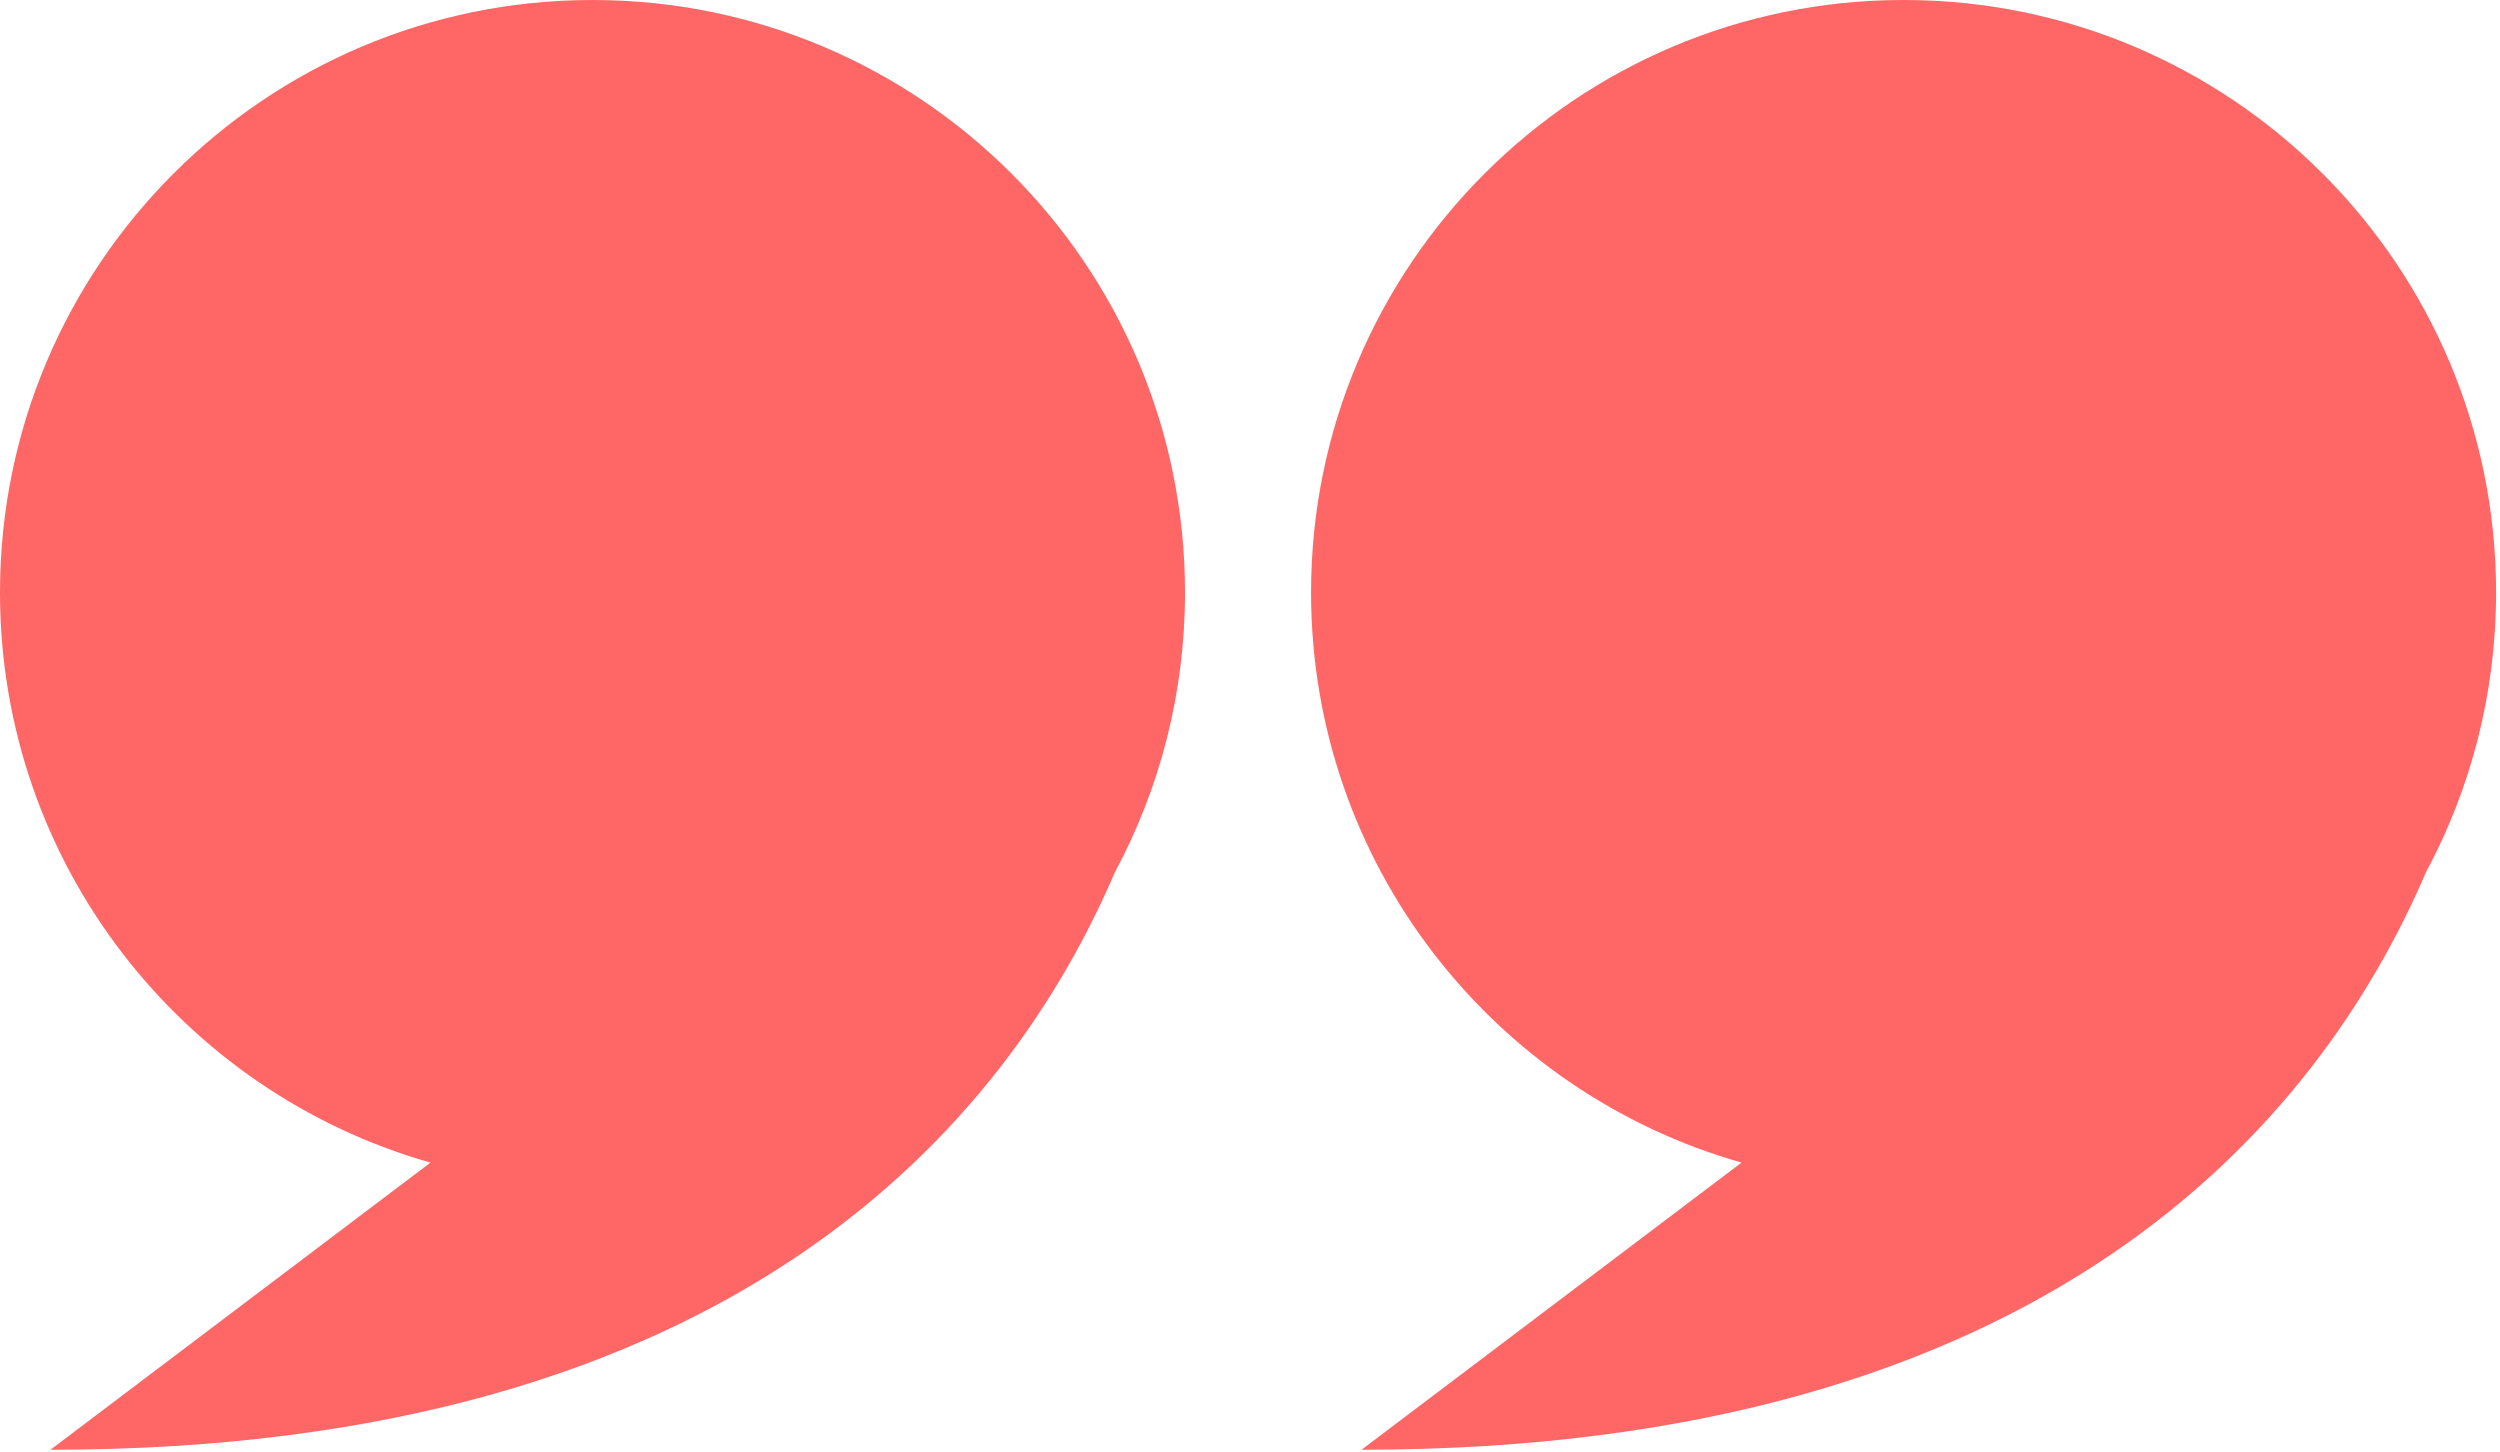
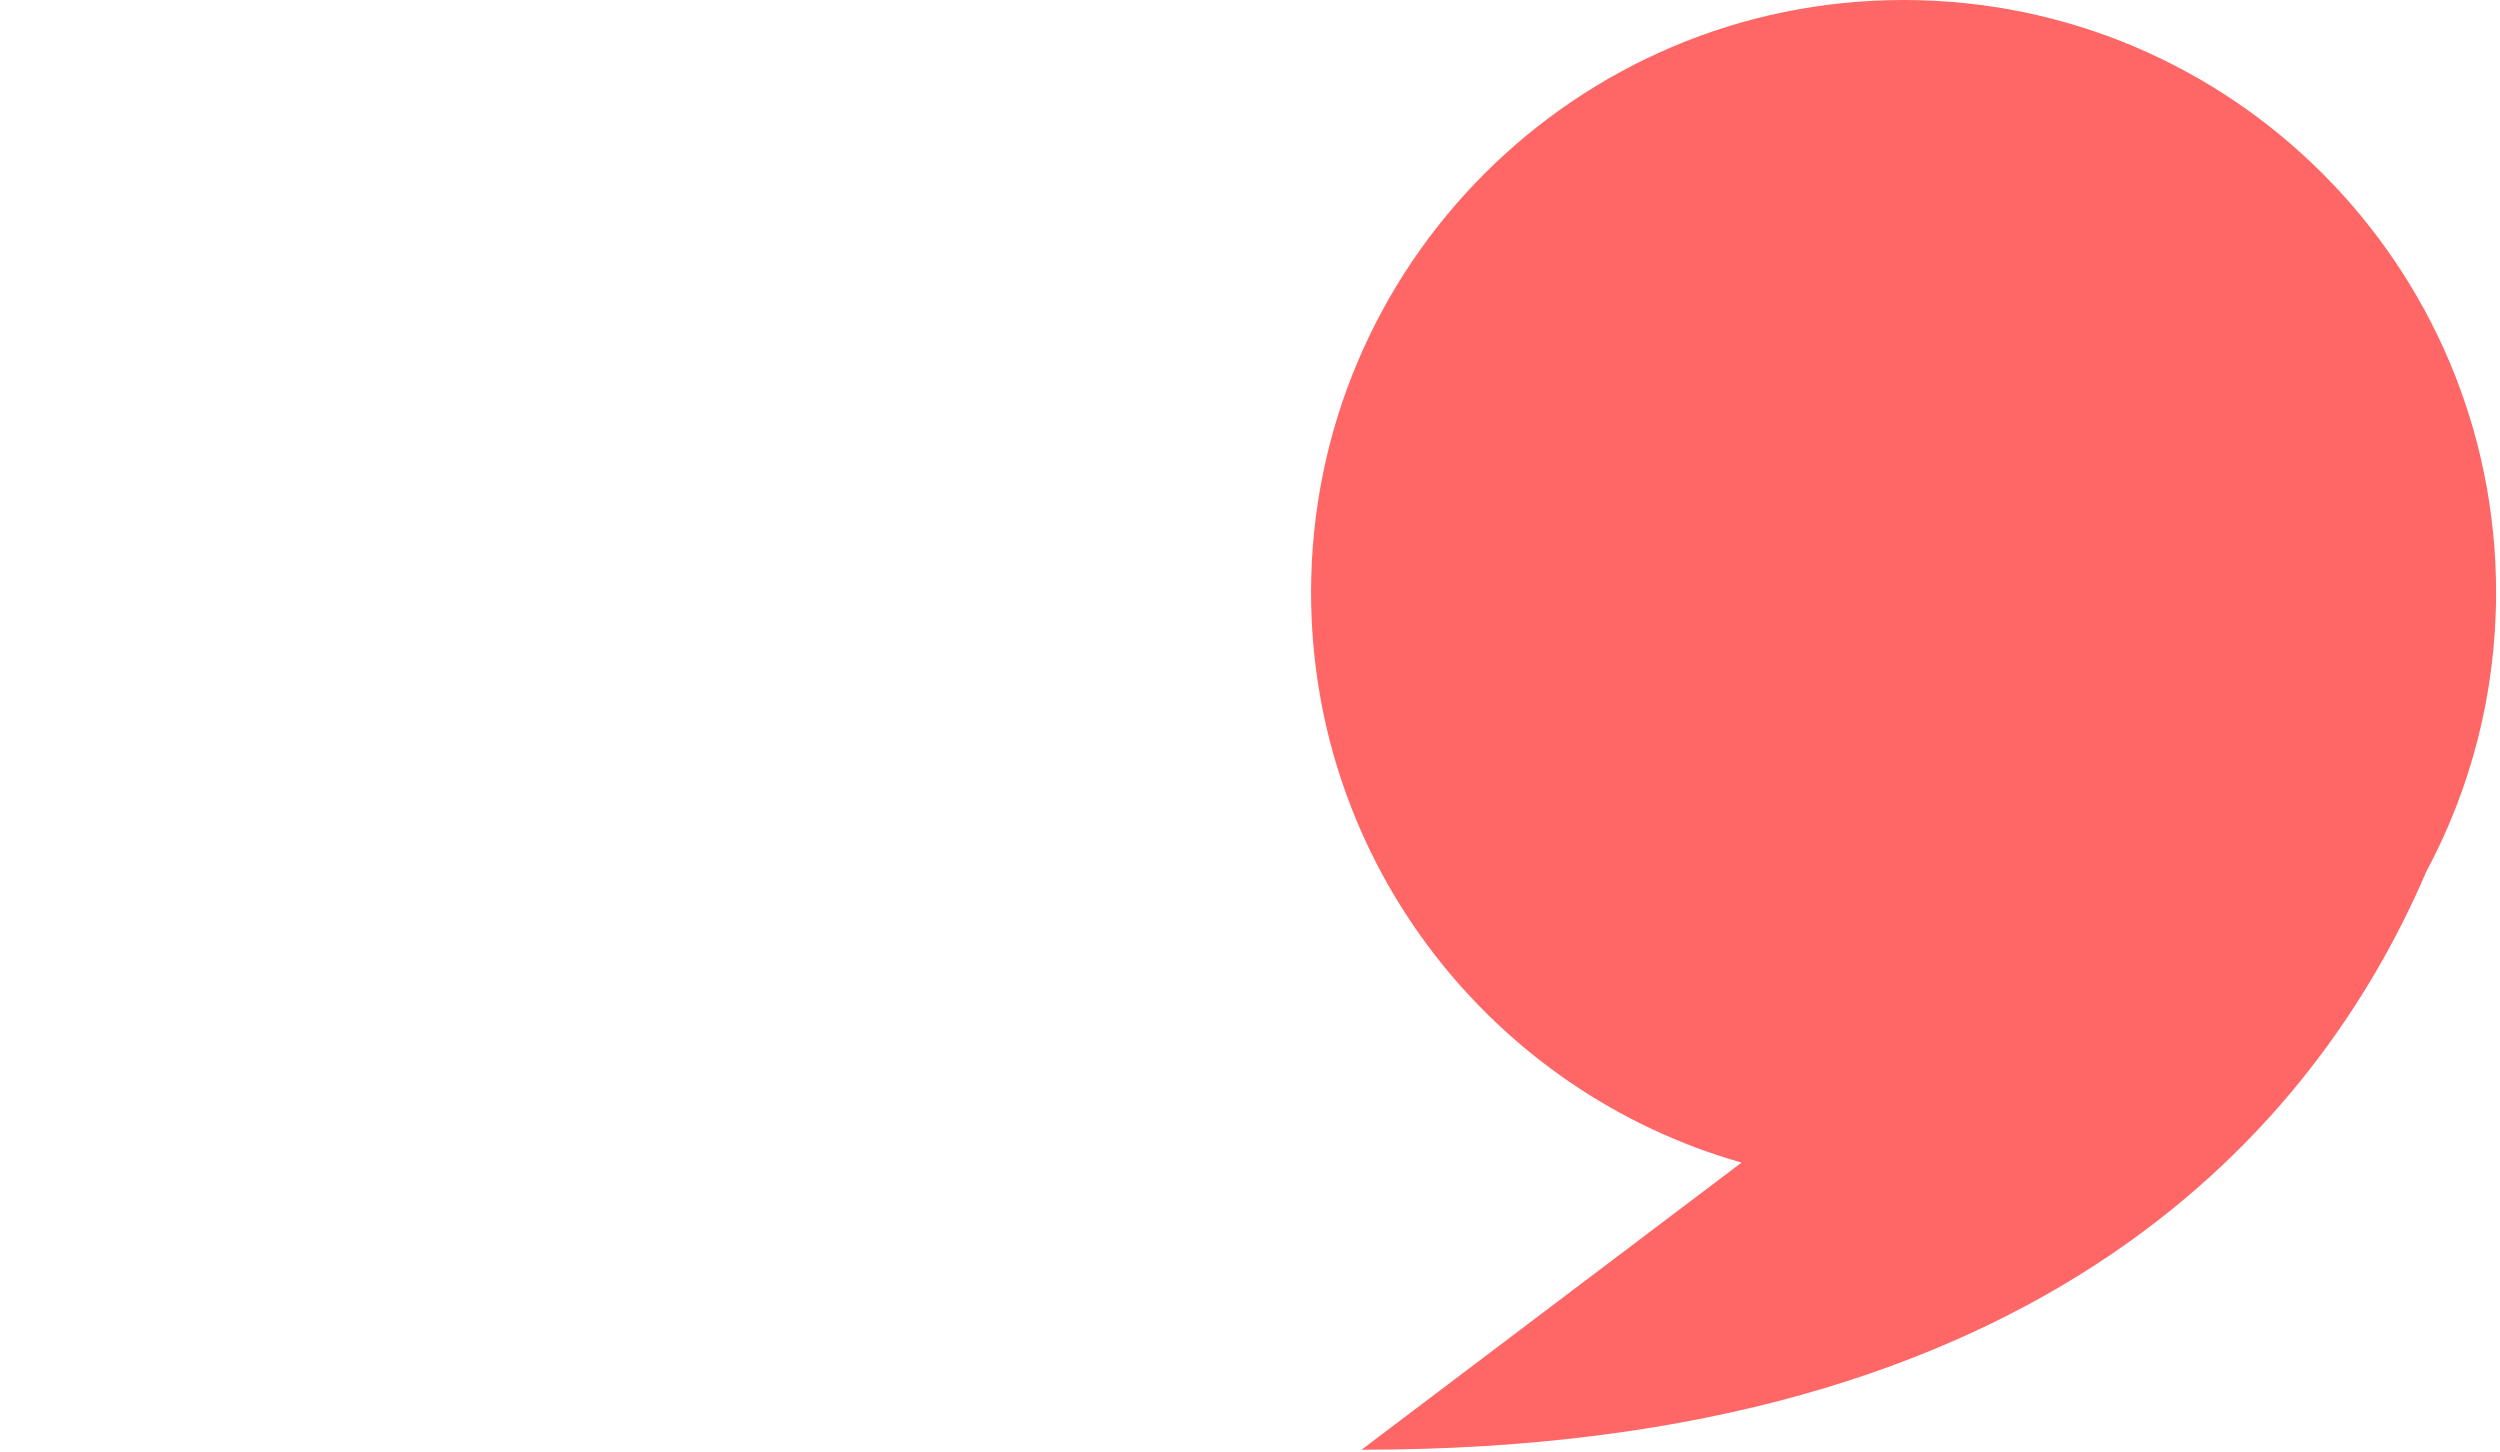
<svg xmlns="http://www.w3.org/2000/svg" width="434" height="252" viewBox="0 0 434 252" fill="none">
-   <path d="M102.859 0.001C46.052 0.001 0 46.052 0 102.86C0 149.916 31.598 189.591 74.733 201.826L8.754 251.677C127.783 251.677 174.916 194.831 193.558 151.406C201.314 136.945 205.718 120.418 205.718 102.86C205.718 46.052 159.666 0.001 102.859 0.001Z" fill="#FF6666" />
  <path d="M433.32 102.859C433.32 46.052 387.268 0 330.461 0C273.654 0 227.602 46.051 227.602 102.859C227.602 149.915 259.2 189.59 302.335 201.825L236.356 251.676C355.385 251.676 402.518 194.83 421.16 151.405C428.916 136.945 433.32 120.417 433.32 102.859Z" fill="#FF6666" />
</svg>